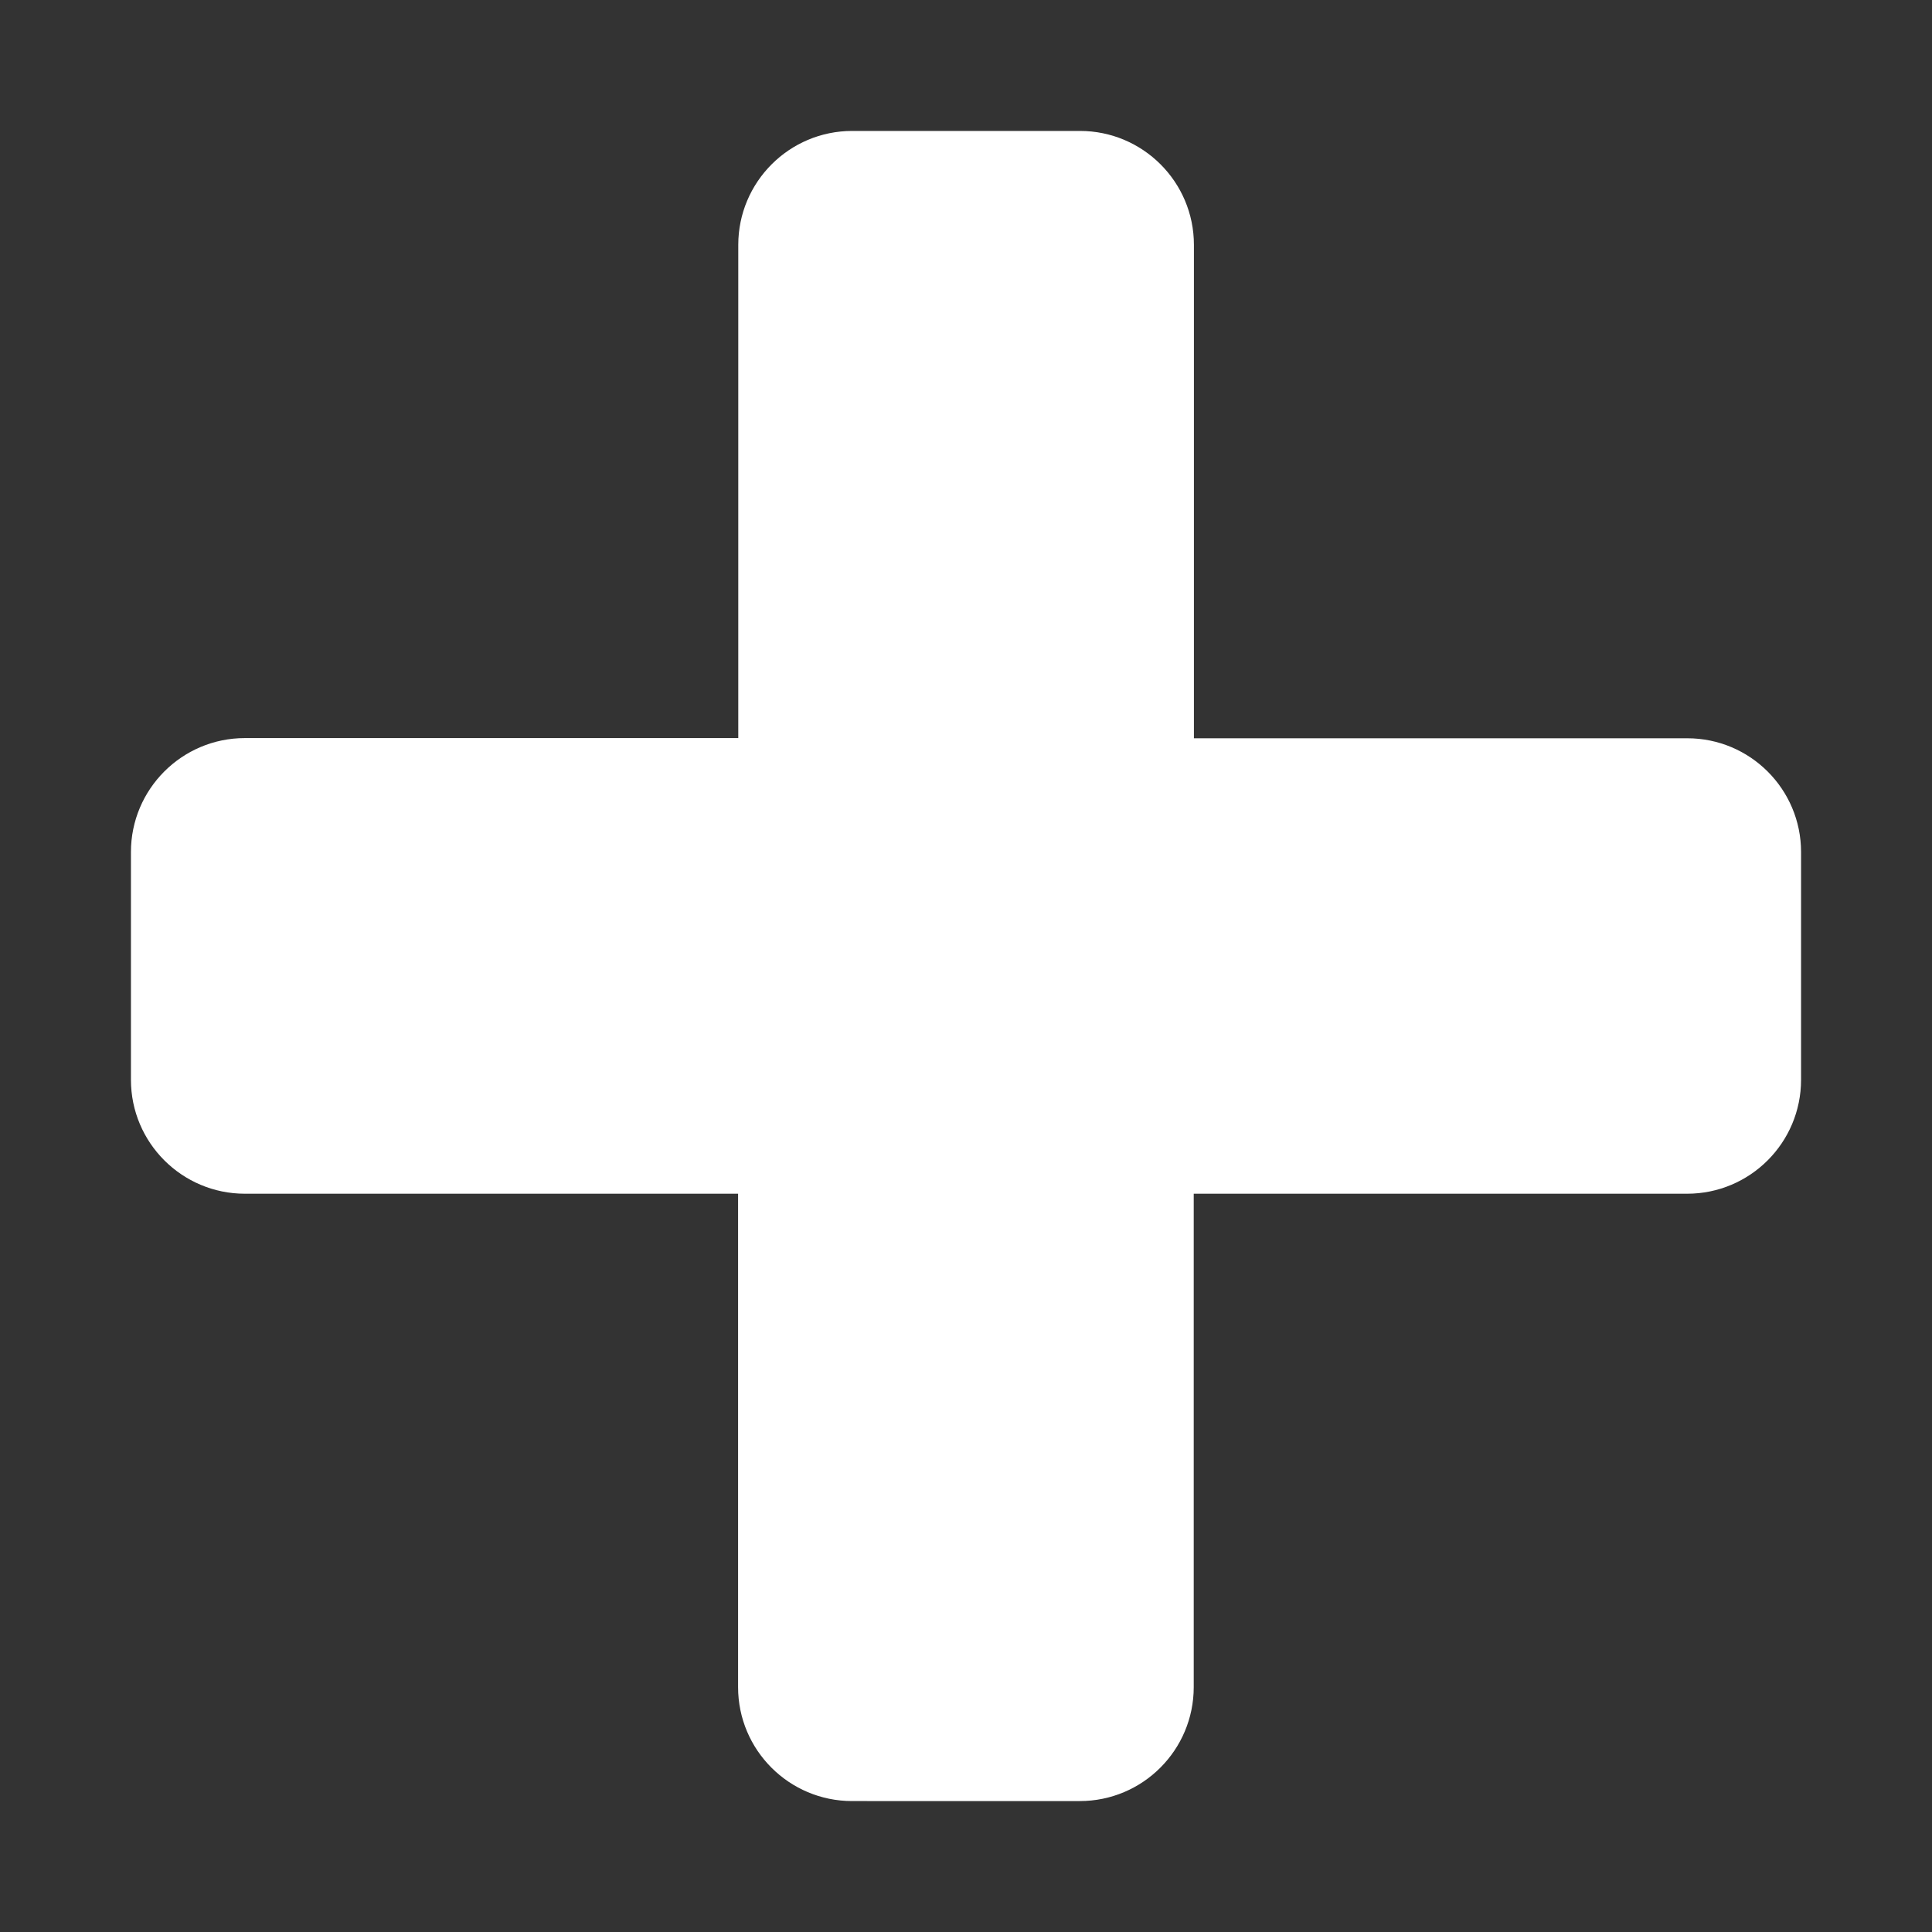
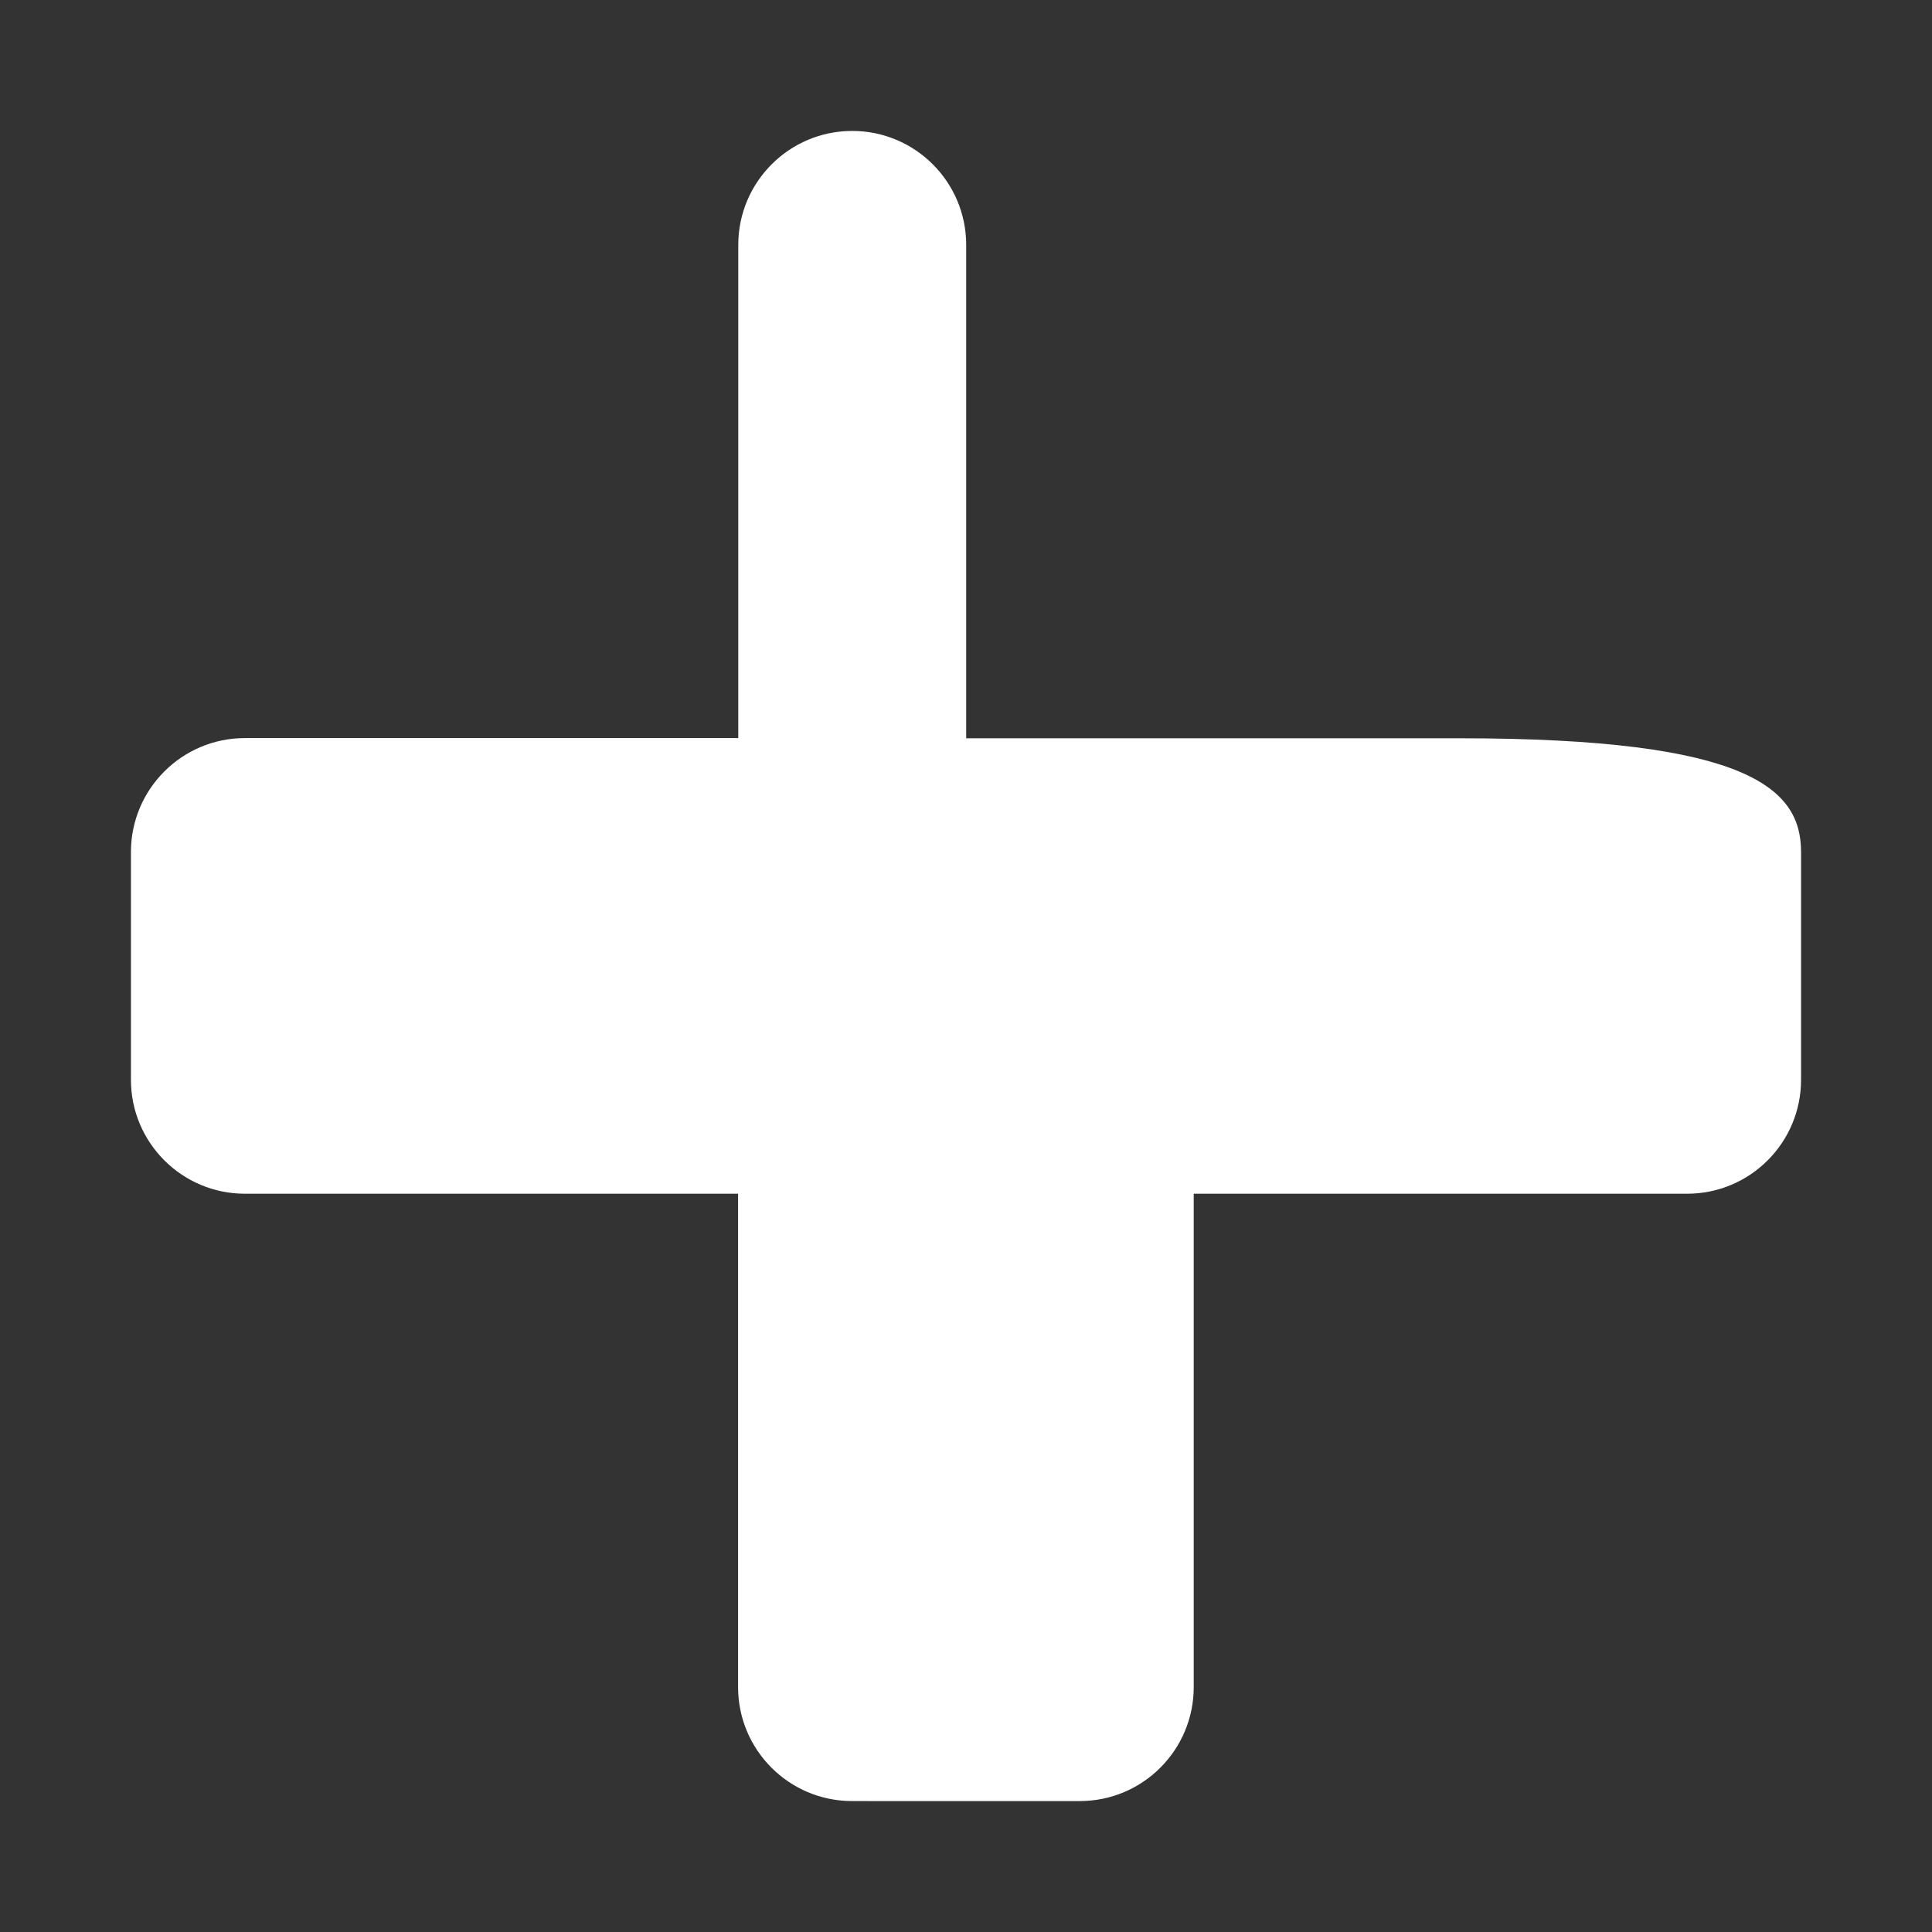
<svg xmlns="http://www.w3.org/2000/svg" version="1.1" id="图层_1" x="0px" y="0px" viewBox="0 0 1024 1024" style="enable-background:new 0 0 1024 1024;" xml:space="preserve">
  <rect x="0" y="0" width="1024" height="1024" fill="#333333" stroke="none" />
  <style type="text/css">
	.st0{fill:#FFFFFF;}
</style>
  <g id="Page-1">
    <g id="i8靜態頁新增FAQ區塊_主頁" transform="translate(-365, -2727)">
      <g id="Group-8" transform="translate(335, 2708)">
-         <path id="plus---FontAwesome" class="st0" d="M984.6,470.6v120.7c0,33.3-27,60.4-60.4,60.4H662.7v261.5c0,33.3-27,60.4-60.4,60.4     H481.6c-33.3,0-60.4-27-60.4-60.4V651.7H159.8c-33.3,0-60.4-27-60.4-60.4V470.6c0-33.3,27-60.4,60.4-60.4h261.5V148.8     c0-33.3,27-60.4,60.4-60.4h120.7c33.3,0,60.4,27,60.4,60.4v261.5h261.5C957.6,410.3,984.6,437.3,984.6,470.6z" />
+         <path id="plus---FontAwesome" class="st0" d="M984.6,470.6v120.7c0,33.3-27,60.4-60.4,60.4H662.7v261.5c0,33.3-27,60.4-60.4,60.4     H481.6c-33.3,0-60.4-27-60.4-60.4V651.7H159.8c-33.3,0-60.4-27-60.4-60.4V470.6c0-33.3,27-60.4,60.4-60.4h261.5V148.8     c0-33.3,27-60.4,60.4-60.4c33.3,0,60.4,27,60.4,60.4v261.5h261.5C957.6,410.3,984.6,437.3,984.6,470.6z" />
      </g>
    </g>
  </g>
</svg>